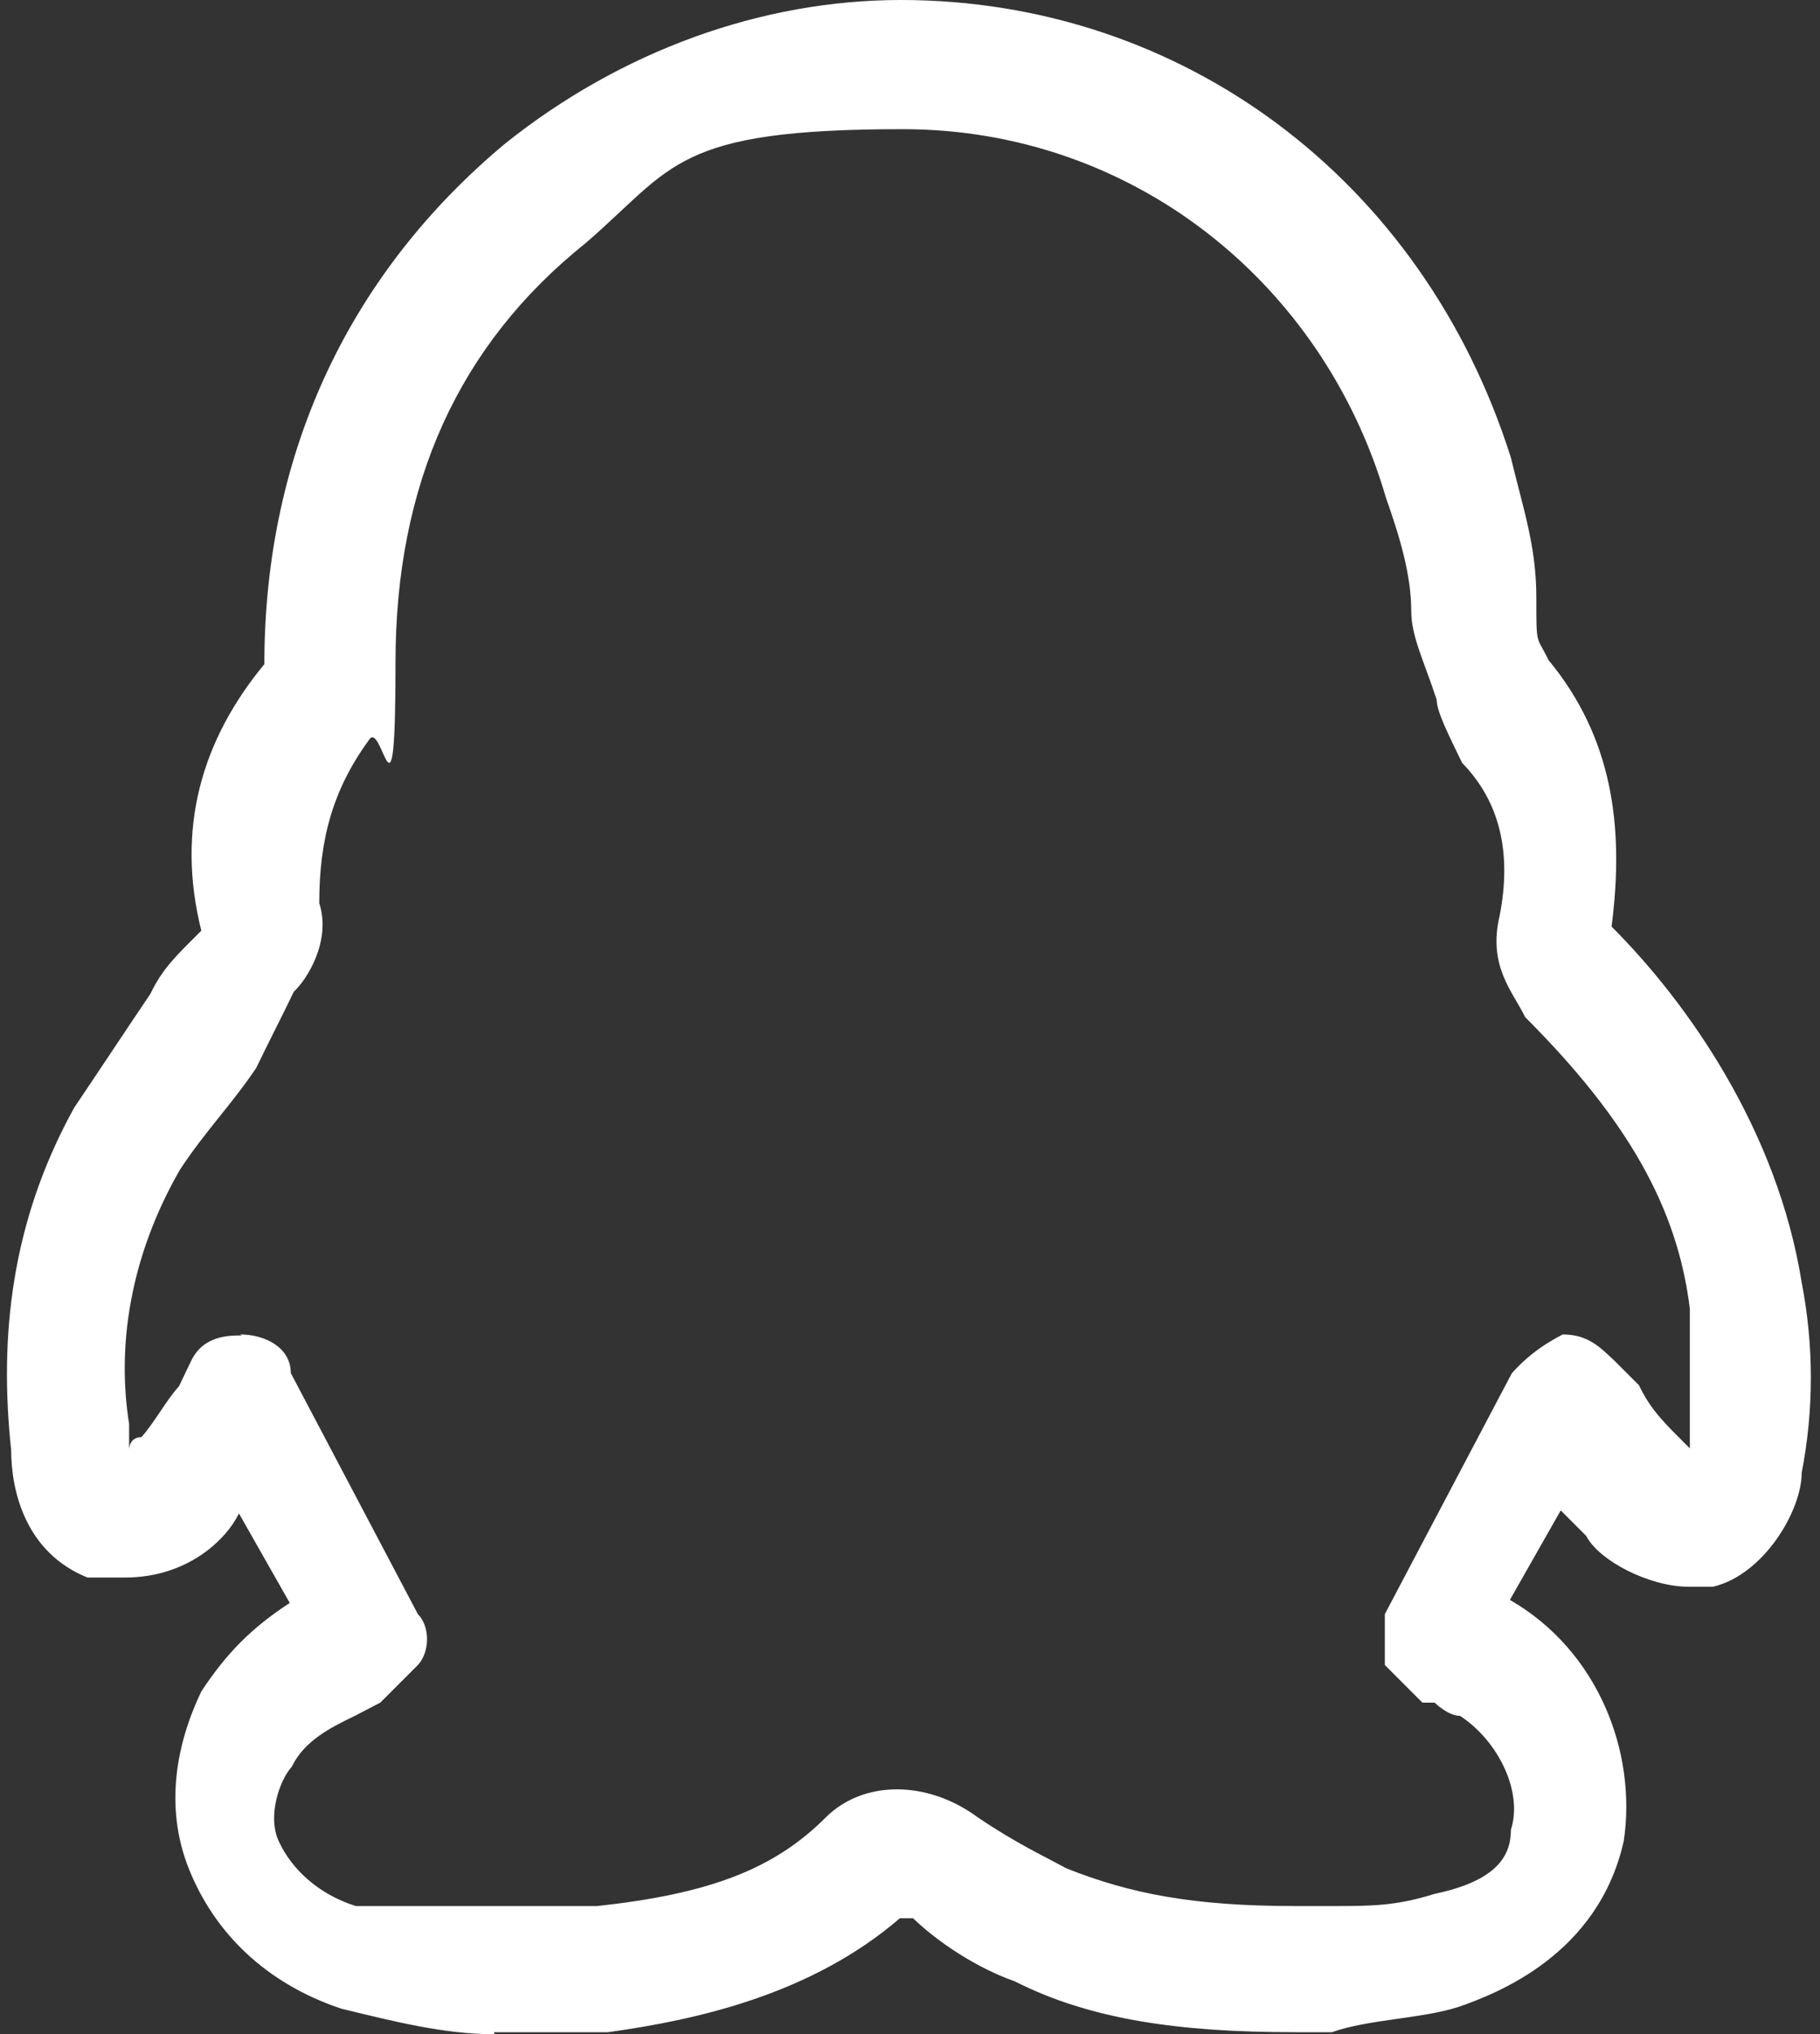
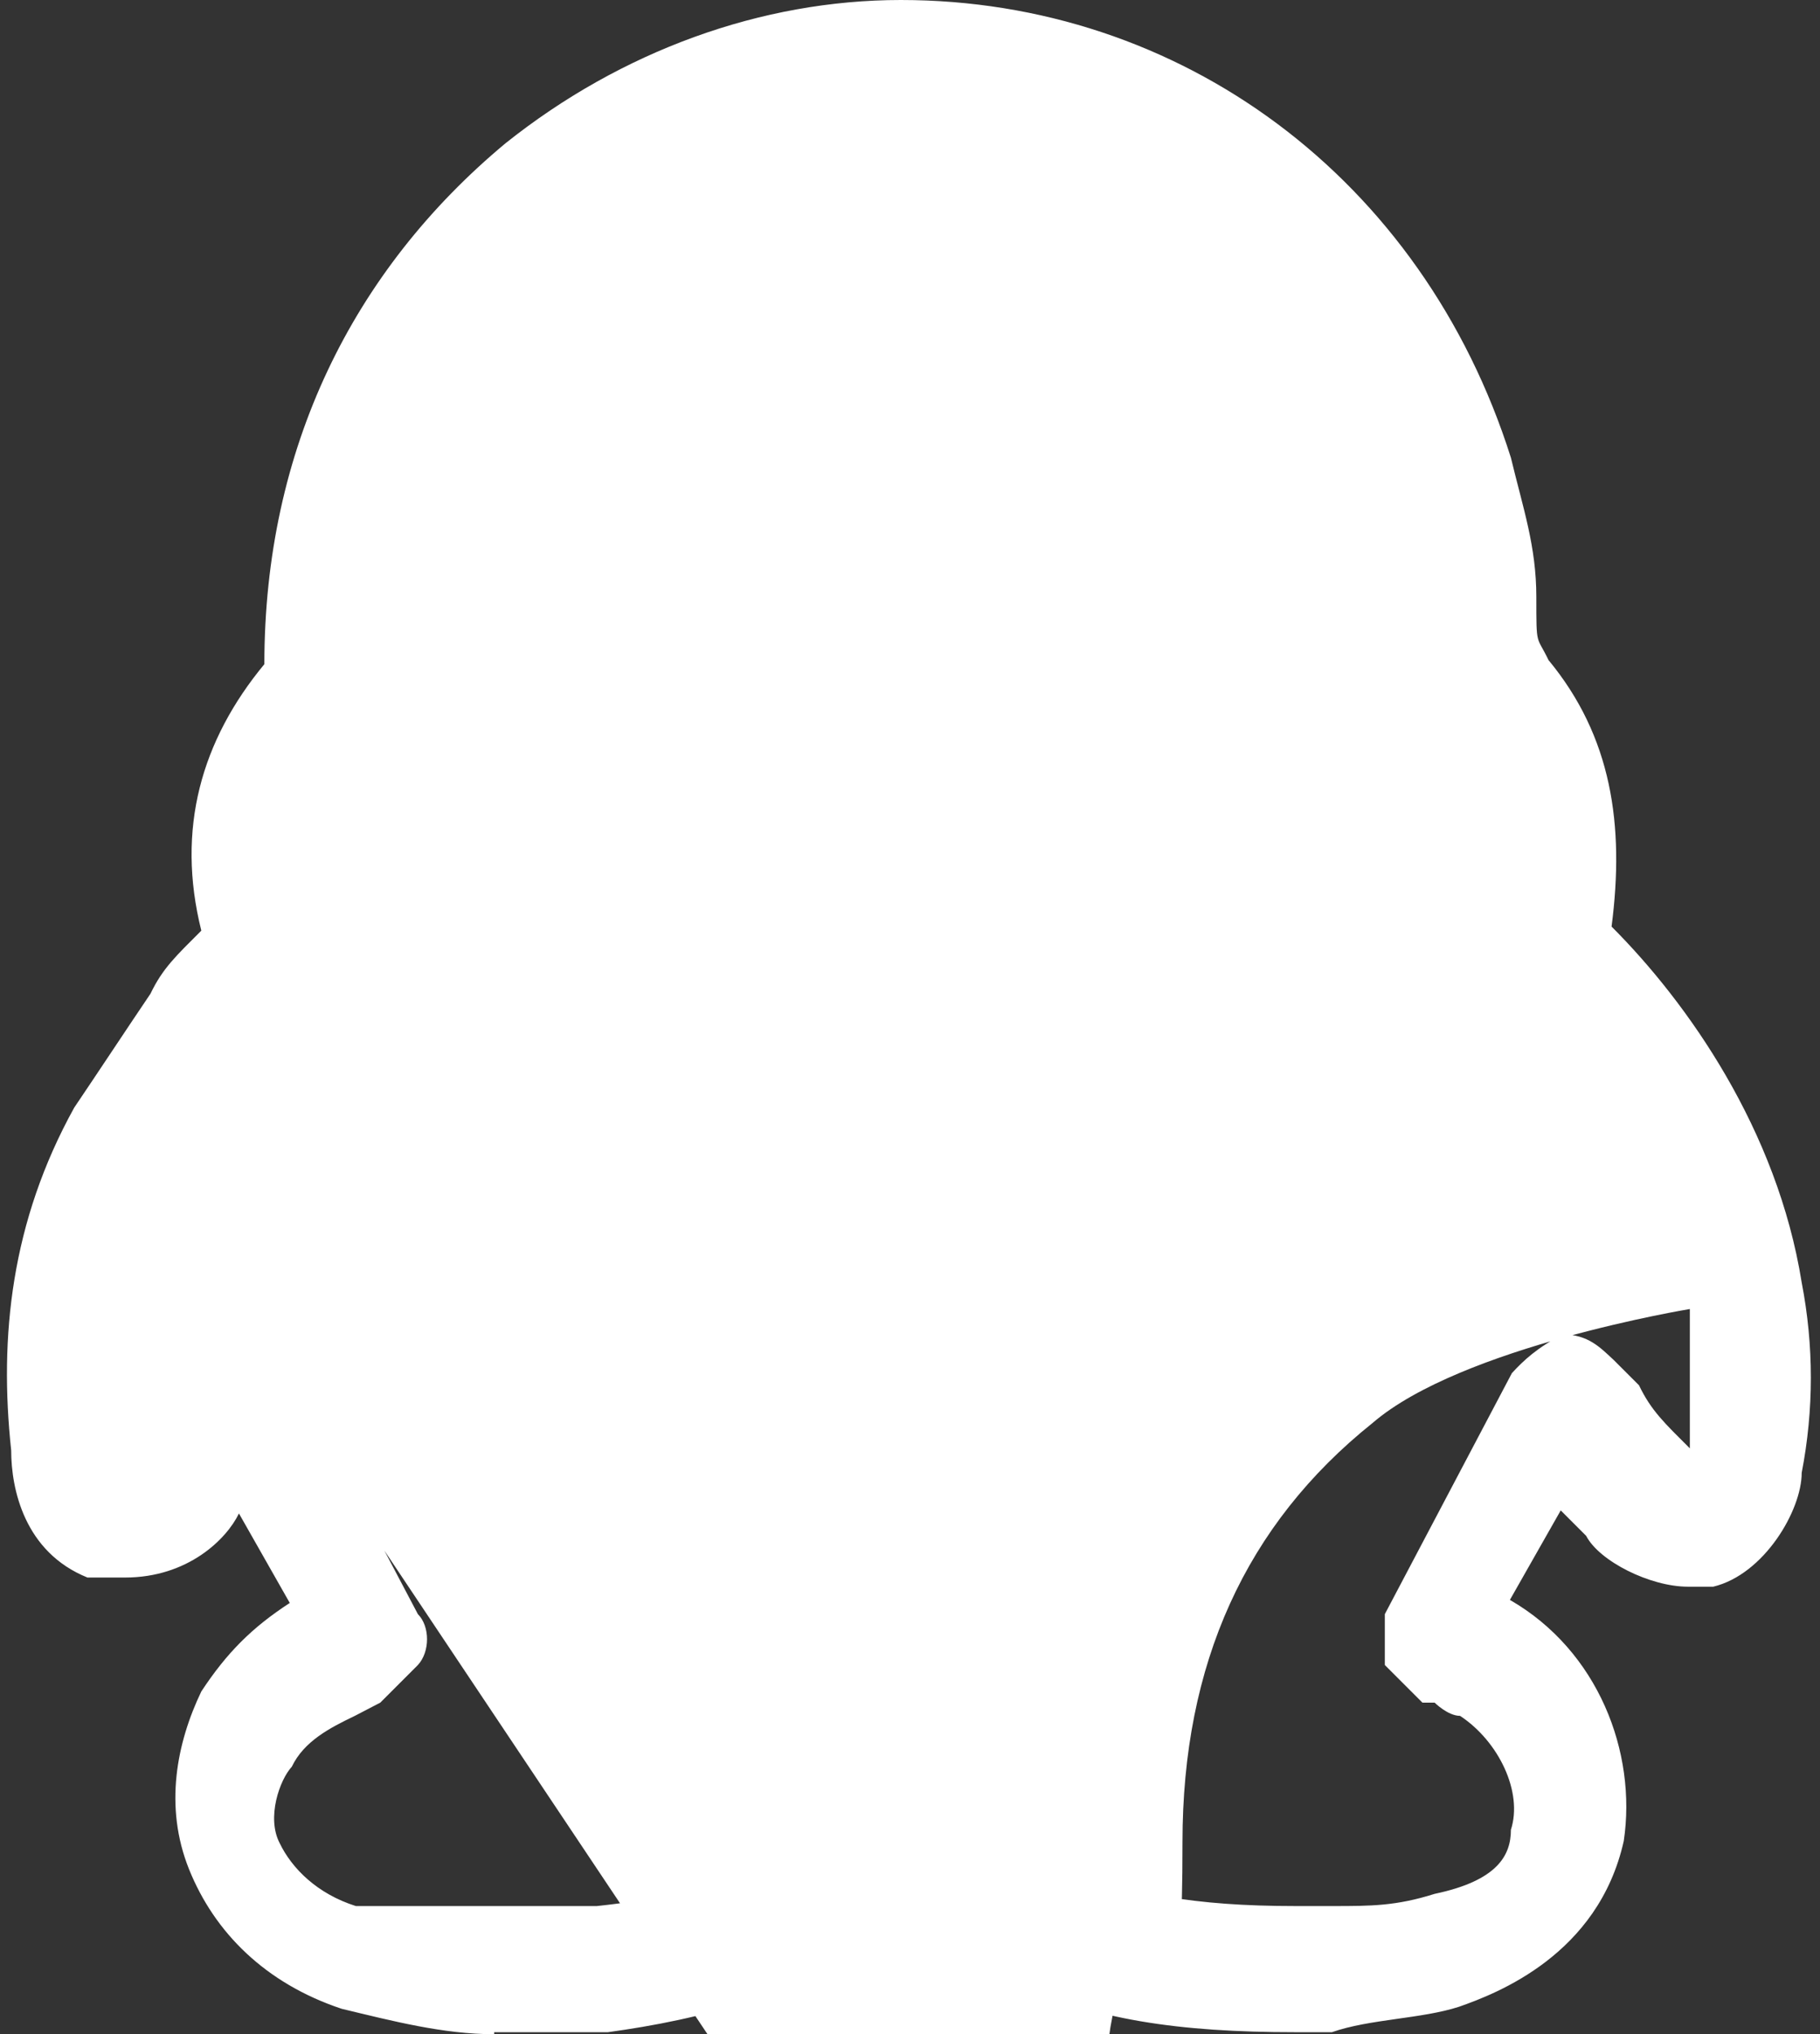
<svg xmlns="http://www.w3.org/2000/svg" id="_图层_1" data-name="图层_1" version="1.1" viewBox="0 0 179 200">
  <rect x="0" y="0" width="179" height="200" fill="#333333" stroke="none" />
  <defs>
    <style>
      .st0 {
        fill: #fff;
      }
    </style>
  </defs>
-   <path class="st0" d="M48.6,200c-5,0-10-1.3-15-2.5-7.5-2.5-12.5-7.5-15-13.7-2.5-6.2-1.2-12.5,1.2-17.5,2.5-3.8,5-6.3,8.7-8.7l-5-8.8h0c-1.2,2.5-5,6.3-11.2,6.3h-3.7c-6.2-2.5-7.5-8.7-7.5-12.5-1.2-11.2,0-22.5,6.2-33.7,2.5-3.7,5-7.5,7.5-11.2,1.2-2.5,2.5-3.7,5-6.2-2.5-10,0-18.7,6.2-26.2,0-21.2,8.7-38.7,23.7-51.2C61.1,5,74.9,0,88.6,0,116.1,0,139.9,17.5,148.6,45c1.2,5,2.5,8.7,2.5,13.7s0,3.7,1.2,6.2c6.2,7.5,7.5,16.2,6.2,26.2,7.5,7.5,16.3,20,18.7,35,1.2,6.2,1.2,12.5,0,18.7,0,3.7-3.7,10-8.7,11.2h-2.5c-3.7,0-8.7-2.5-10-5q-1.2-1.2-2.5-2.5l-5,8.8c8.7,5,12.5,15,11.2,23.7-2.5,11.2-12.5,15-16.2,16.3-3.7,1.2-8.8,1.2-12.5,2.5h-3.7c-11.2,0-20-1.2-27.5-5-3.7-1.3-7.5-3.8-10-6.2h-1.3c-8.7,7.5-20,10-28.7,11.2-3.7,0-7.5,0-11.2,0h0ZM23.6,131.2q1.2,0,0,0c2.5,0,5,1.3,5,3.8l12.5,23.7c1.2,1.2,1.2,3.7,0,5-1.2,1.2-2.5,2.5-3.7,3.7l-2.5,1.3c-2.5,1.2-5,2.5-6.2,5-1.2,1.3-2.5,5-1.2,7.5,1.2,2.5,3.7,5,7.5,6.2h23.7c11.2-1.2,17.5-3.7,22.5-8.7,3.7-3.7,10-3.7,15,0,3.7,2.5,6.3,3.7,8.7,5,6.3,2.5,12.5,3.7,22.5,3.7h3.7c3.7,0,6.2,0,10-1.2,6.2-1.3,7.5-3.8,7.5-6.3,1.2-3.7-1.2-8.7-5-11.2-1.2,0-2.5-1.3-2.5-1.3h-1.2c-1.2-1.2-2.5-2.5-3.7-3.7v-5l12.5-23.7c1.2-1.3,2.5-2.5,5-3.8,2.5,0,3.7,1.3,5,2.5l2.5,2.5c1.2,2.5,2.5,3.7,5,6.2v-13.7c-1.2-10-6.2-18.7-16.2-28.7-1.2-2.5-3.7-5-2.5-10,1.2-6.2,0-11.2-3.7-15-1.2-2.5-2.5-5-2.5-6.2-1.2-3.7-2.5-6.2-2.5-8.7,0-3.7-1.2-7.5-2.5-11.2-6.2-21.2-25-36.2-47.5-36.2s-22.5,3.7-31.2,11.2c-12.5,10-18.7,23.7-18.7,41.2s-1.2,6.2-2.5,7.5c-3.7,5-5,10-5,16.2,1.2,3.7-1.2,7.5-2.5,8.7-1.2,2.5-2.5,5-3.7,7.5-2.5,3.7-5,6.2-7.5,10-5,8.7-6.2,17.5-5,25v2.5s0-1.2,1.2-1.2c1.2-1.3,2.5-3.7,3.7-5l1.2-2.5c1.2-2.5,3.7-2.5,5-2.5h0Z" />
+   <path class="st0" d="M48.6,200c-5,0-10-1.3-15-2.5-7.5-2.5-12.5-7.5-15-13.7-2.5-6.2-1.2-12.5,1.2-17.5,2.5-3.8,5-6.3,8.7-8.7l-5-8.8h0c-1.2,2.5-5,6.3-11.2,6.3h-3.7c-6.2-2.5-7.5-8.7-7.5-12.5-1.2-11.2,0-22.5,6.2-33.7,2.5-3.7,5-7.5,7.5-11.2,1.2-2.5,2.5-3.7,5-6.2-2.5-10,0-18.7,6.2-26.2,0-21.2,8.7-38.7,23.7-51.2C61.1,5,74.9,0,88.6,0,116.1,0,139.9,17.5,148.6,45c1.2,5,2.5,8.7,2.5,13.7s0,3.7,1.2,6.2c6.2,7.5,7.5,16.2,6.2,26.2,7.5,7.5,16.3,20,18.7,35,1.2,6.2,1.2,12.5,0,18.7,0,3.7-3.7,10-8.7,11.2h-2.5c-3.7,0-8.7-2.5-10-5q-1.2-1.2-2.5-2.5l-5,8.8c8.7,5,12.5,15,11.2,23.7-2.5,11.2-12.5,15-16.2,16.3-3.7,1.2-8.8,1.2-12.5,2.5h-3.7c-11.2,0-20-1.2-27.5-5-3.7-1.3-7.5-3.8-10-6.2h-1.3c-8.7,7.5-20,10-28.7,11.2-3.7,0-7.5,0-11.2,0h0ZM23.6,131.2q1.2,0,0,0c2.5,0,5,1.3,5,3.8l12.5,23.7c1.2,1.2,1.2,3.7,0,5-1.2,1.2-2.5,2.5-3.7,3.7l-2.5,1.3c-2.5,1.2-5,2.5-6.2,5-1.2,1.3-2.5,5-1.2,7.5,1.2,2.5,3.7,5,7.5,6.2h23.7c11.2-1.2,17.5-3.7,22.5-8.7,3.7-3.7,10-3.7,15,0,3.7,2.5,6.3,3.7,8.7,5,6.3,2.5,12.5,3.7,22.5,3.7h3.7c3.7,0,6.2,0,10-1.2,6.2-1.3,7.5-3.8,7.5-6.3,1.2-3.7-1.2-8.7-5-11.2-1.2,0-2.5-1.3-2.5-1.3h-1.2c-1.2-1.2-2.5-2.5-3.7-3.7v-5l12.5-23.7c1.2-1.3,2.5-2.5,5-3.8,2.5,0,3.7,1.3,5,2.5l2.5,2.5c1.2,2.5,2.5,3.7,5,6.2v-13.7s-22.5,3.7-31.2,11.2c-12.5,10-18.7,23.7-18.7,41.2s-1.2,6.2-2.5,7.5c-3.7,5-5,10-5,16.2,1.2,3.7-1.2,7.5-2.5,8.7-1.2,2.5-2.5,5-3.7,7.5-2.5,3.7-5,6.2-7.5,10-5,8.7-6.2,17.5-5,25v2.5s0-1.2,1.2-1.2c1.2-1.3,2.5-3.7,3.7-5l1.2-2.5c1.2-2.5,3.7-2.5,5-2.5h0Z" />
</svg>